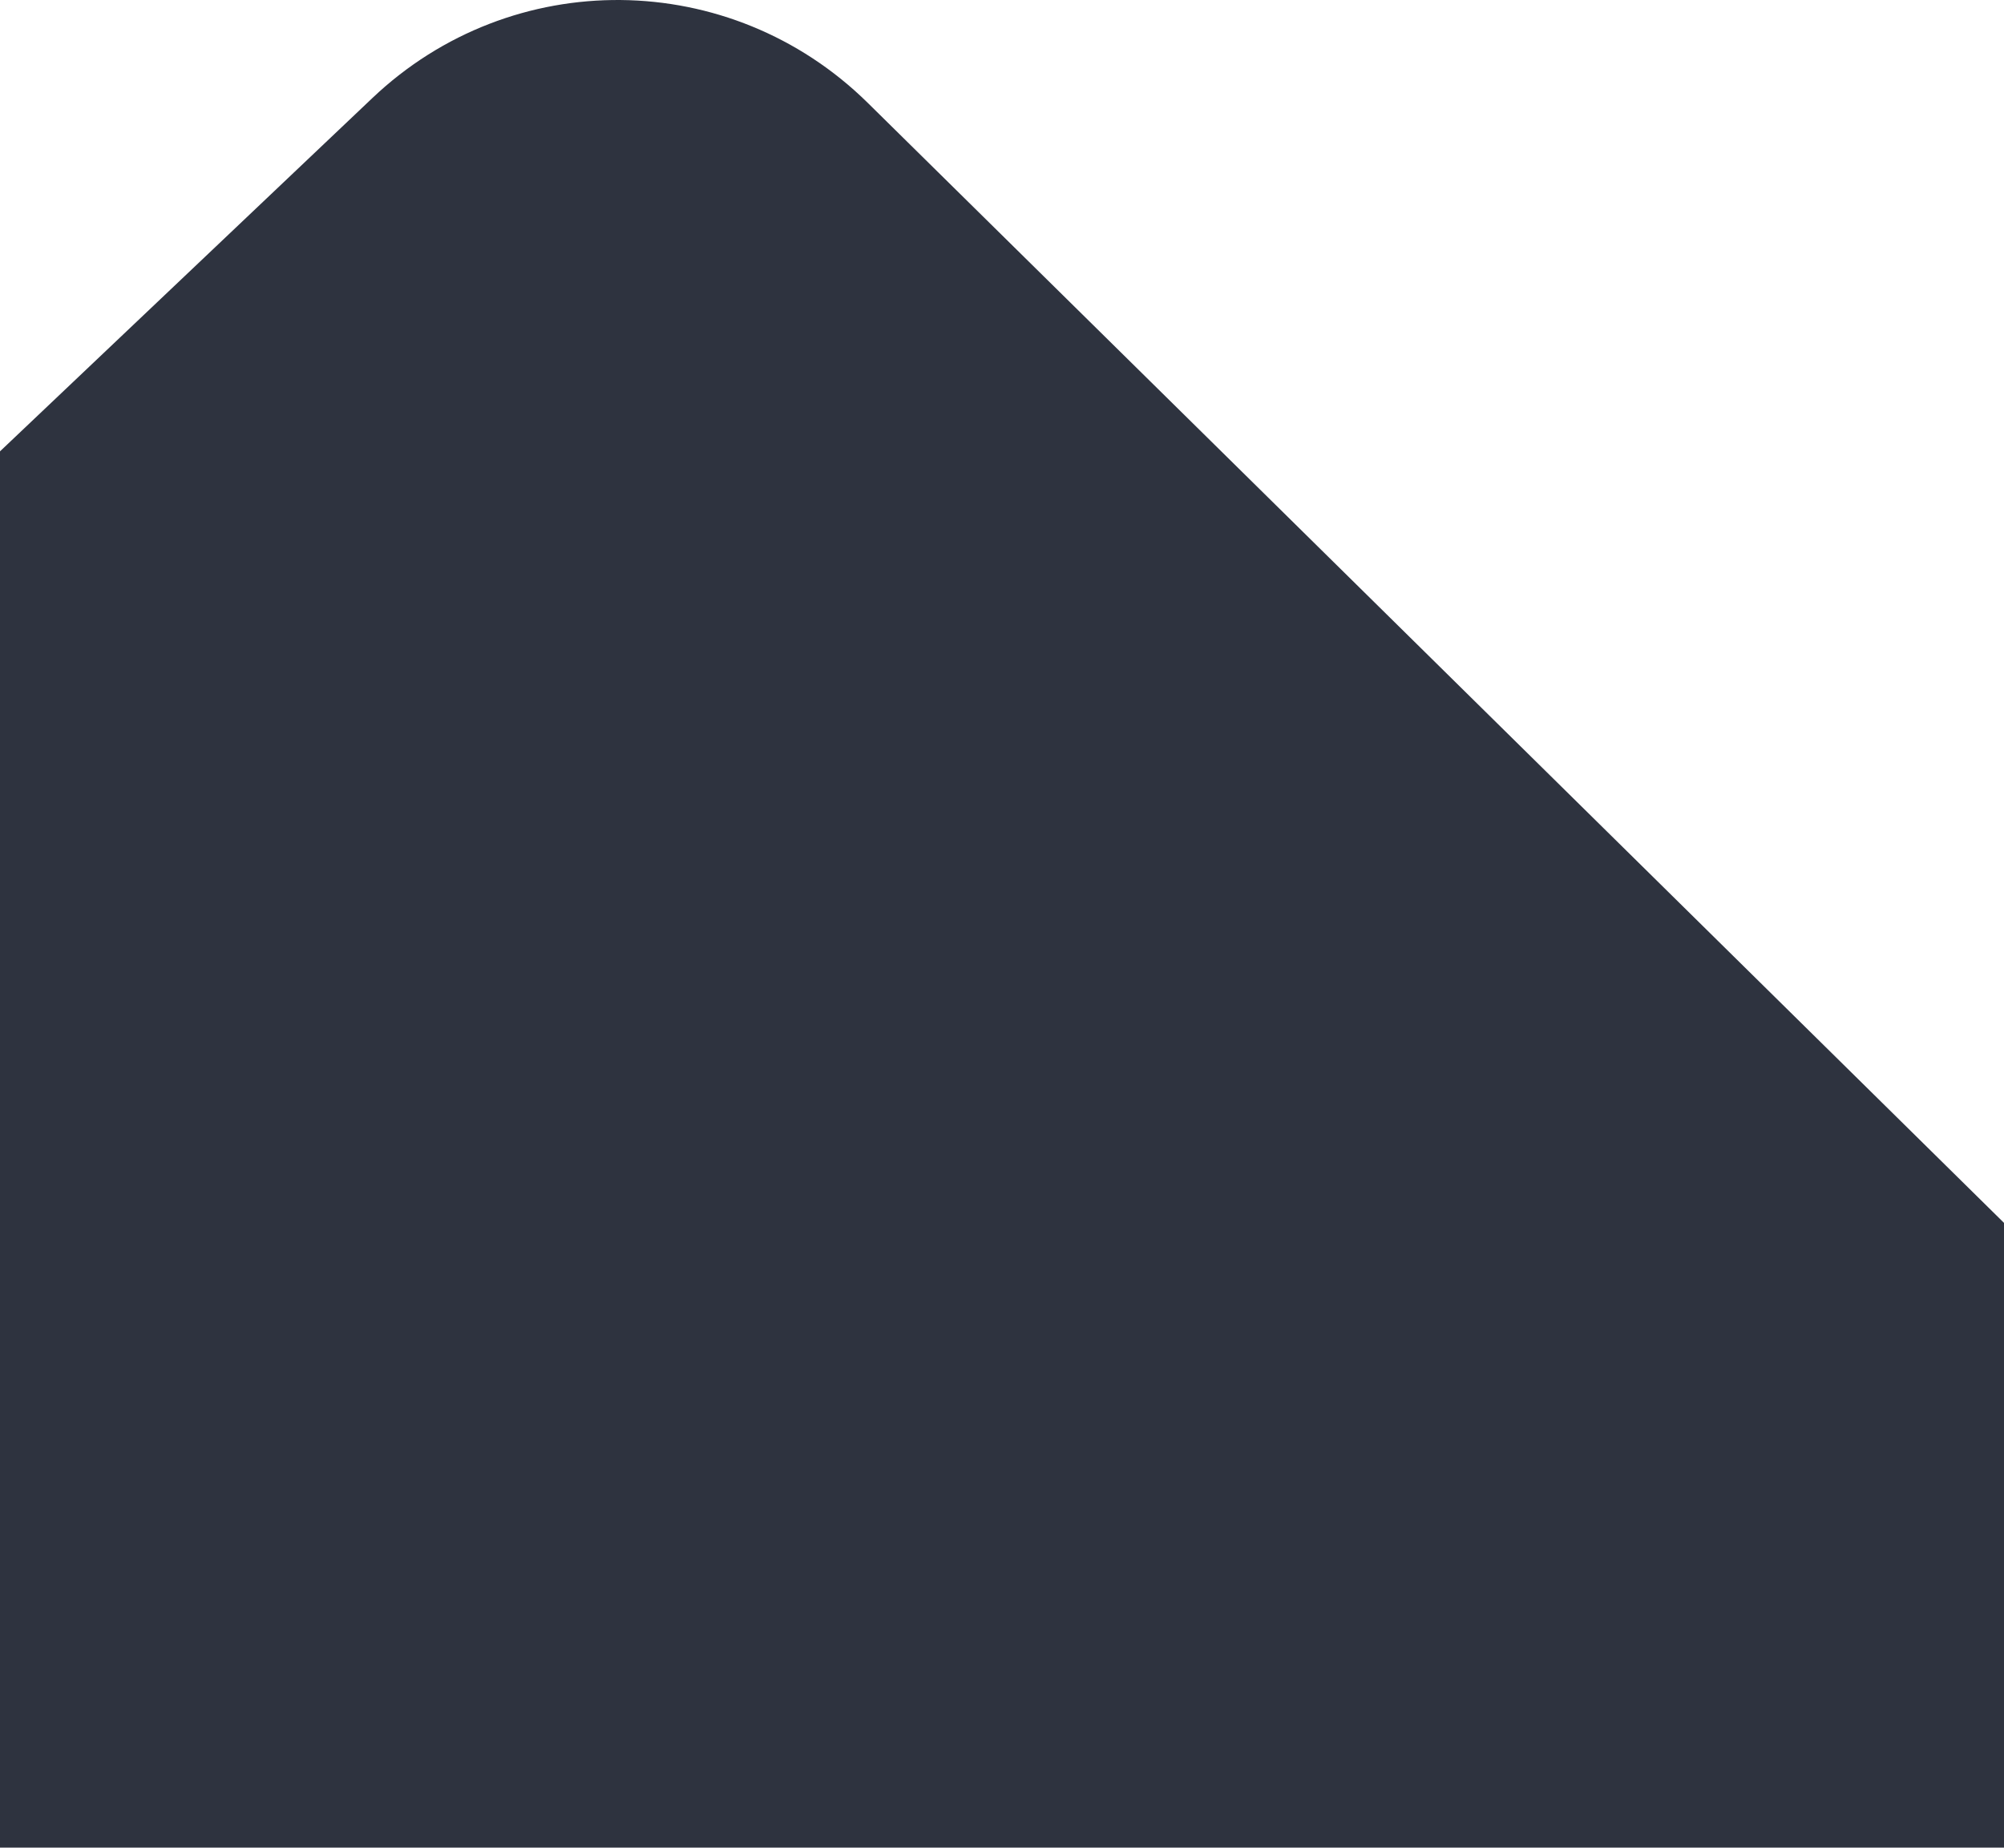
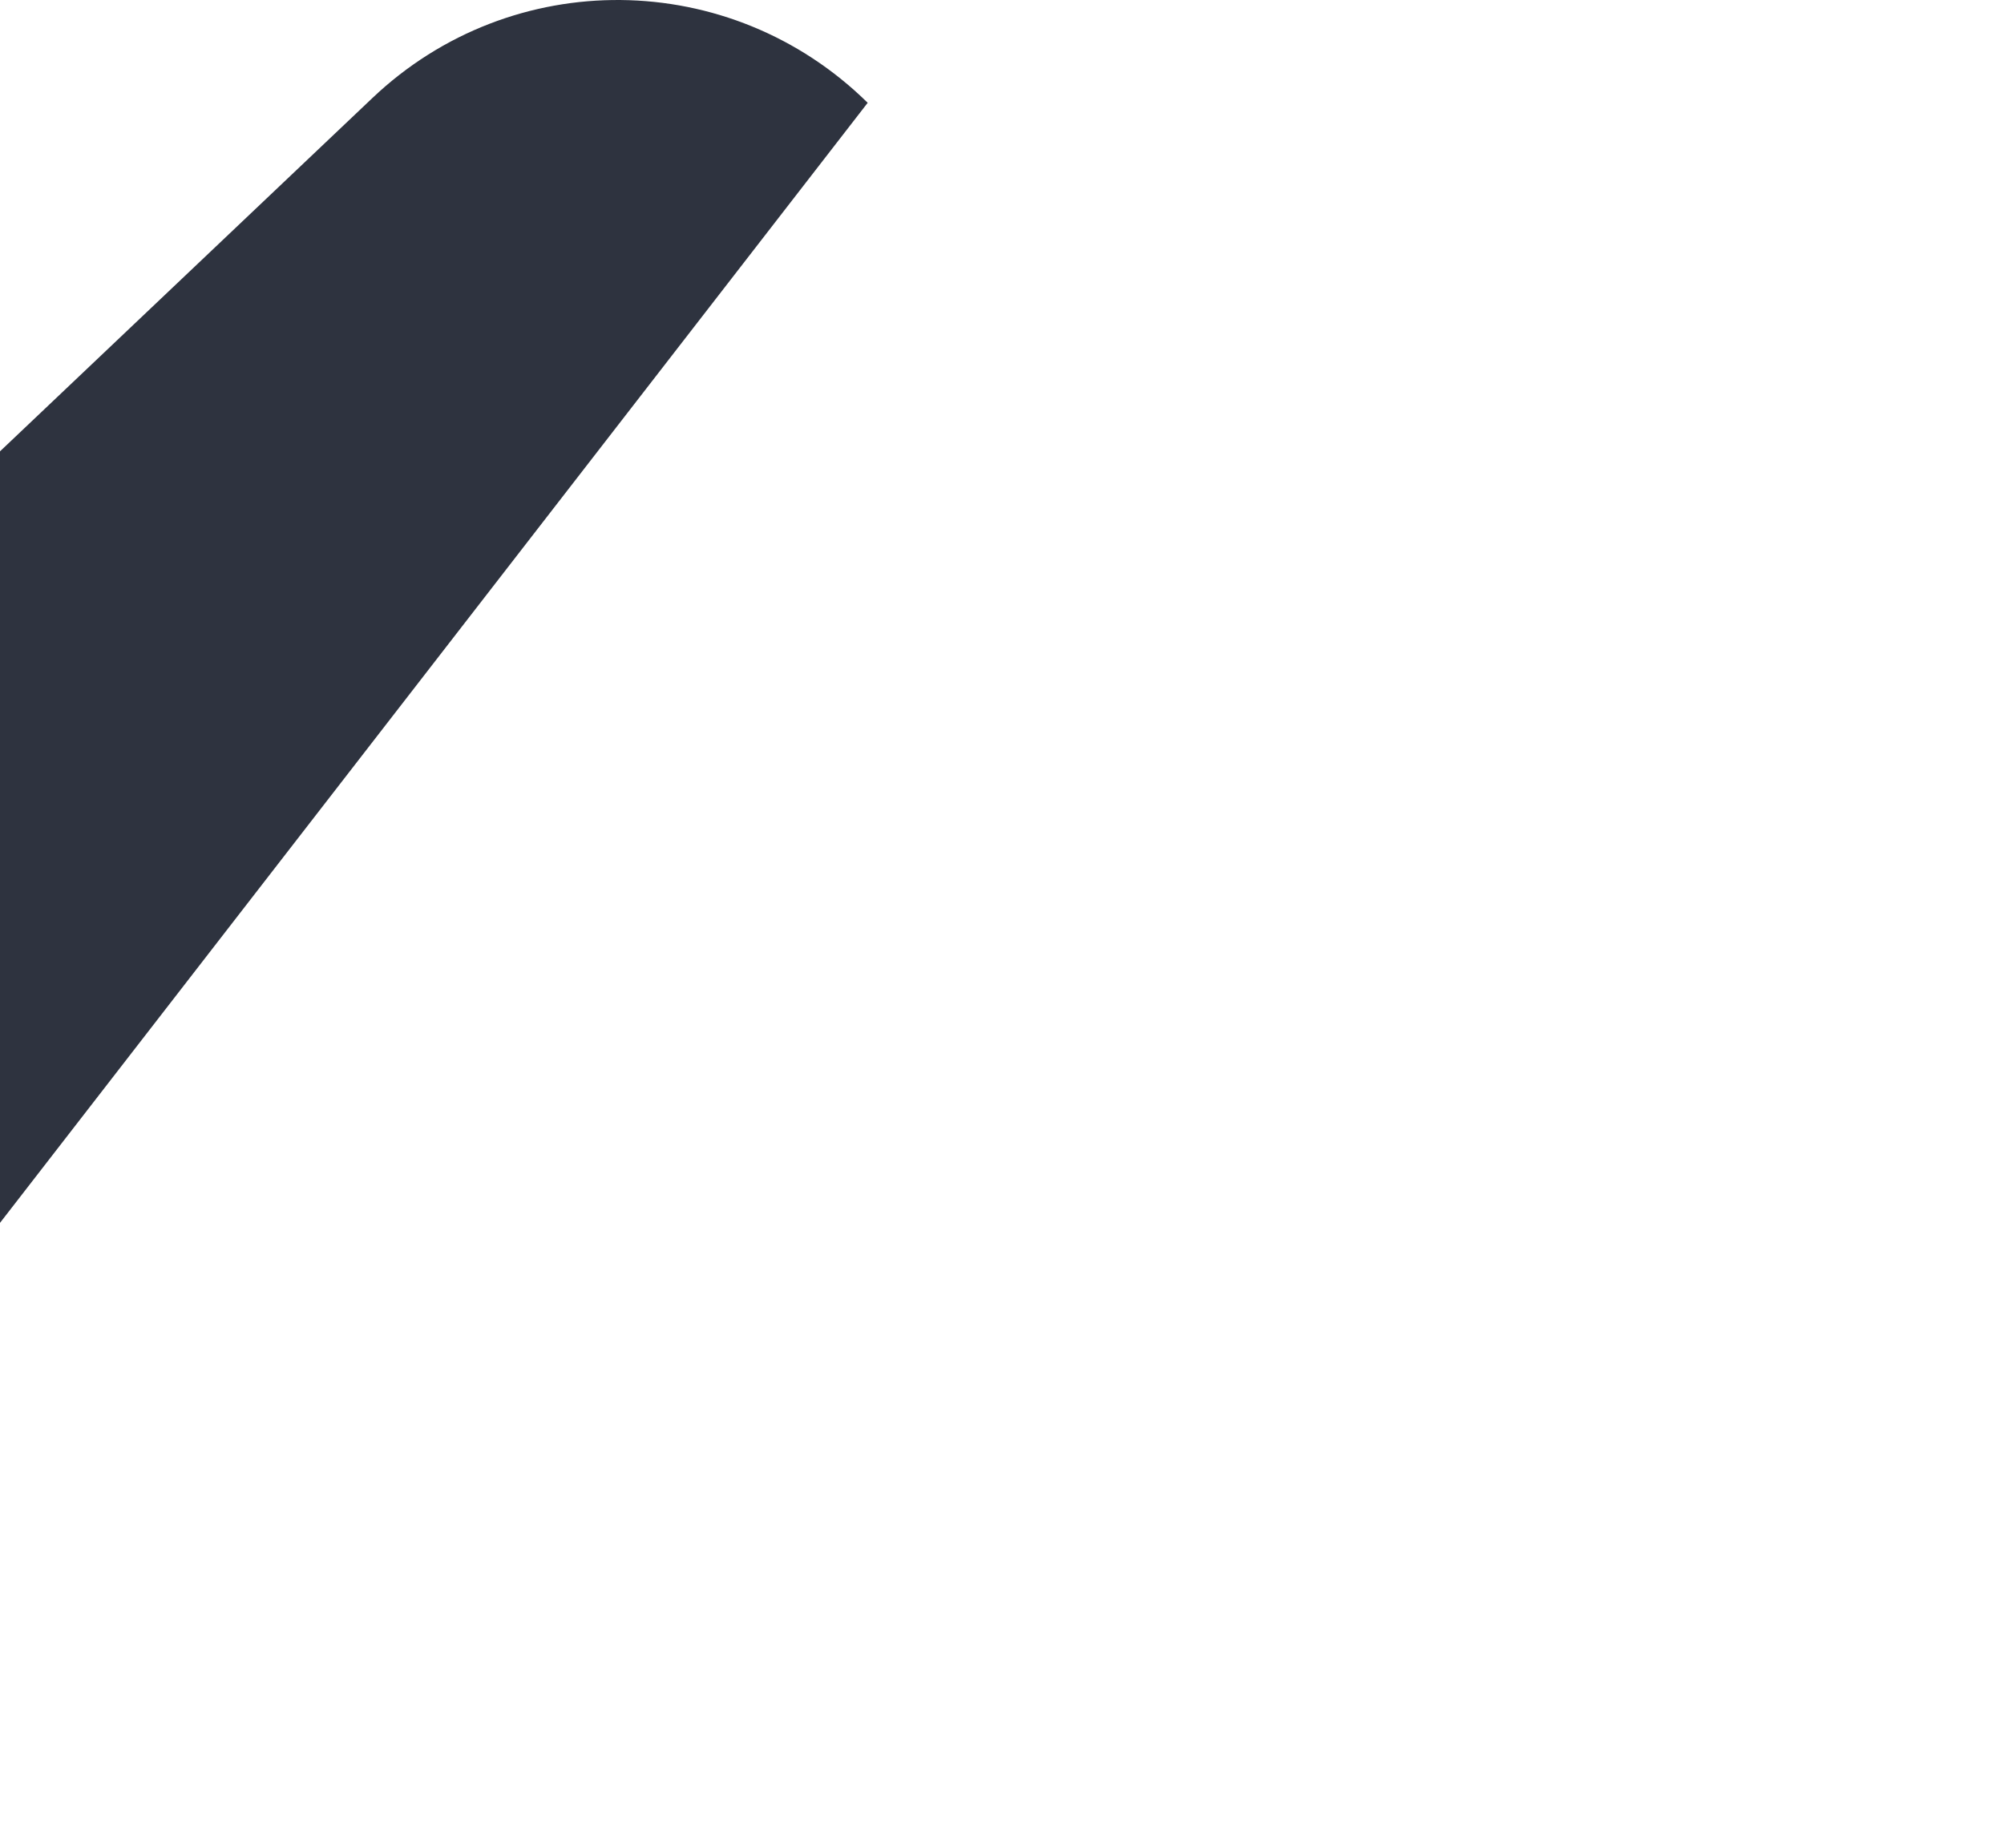
<svg xmlns="http://www.w3.org/2000/svg" id="Layer_1" viewBox="0 0 1727 1593">
-   <path d="M747.75,88.61c-118.32-116.45-306.47-118.44-426.87-4.07L0,389.06v1203.6h1727v-538.54L747.75,88.61Z" fill="#2e333f" />
+   <path d="M747.75,88.61c-118.32-116.45-306.47-118.44-426.87-4.07L0,389.06v1203.6v-538.54L747.75,88.61Z" fill="#2e333f" />
</svg>